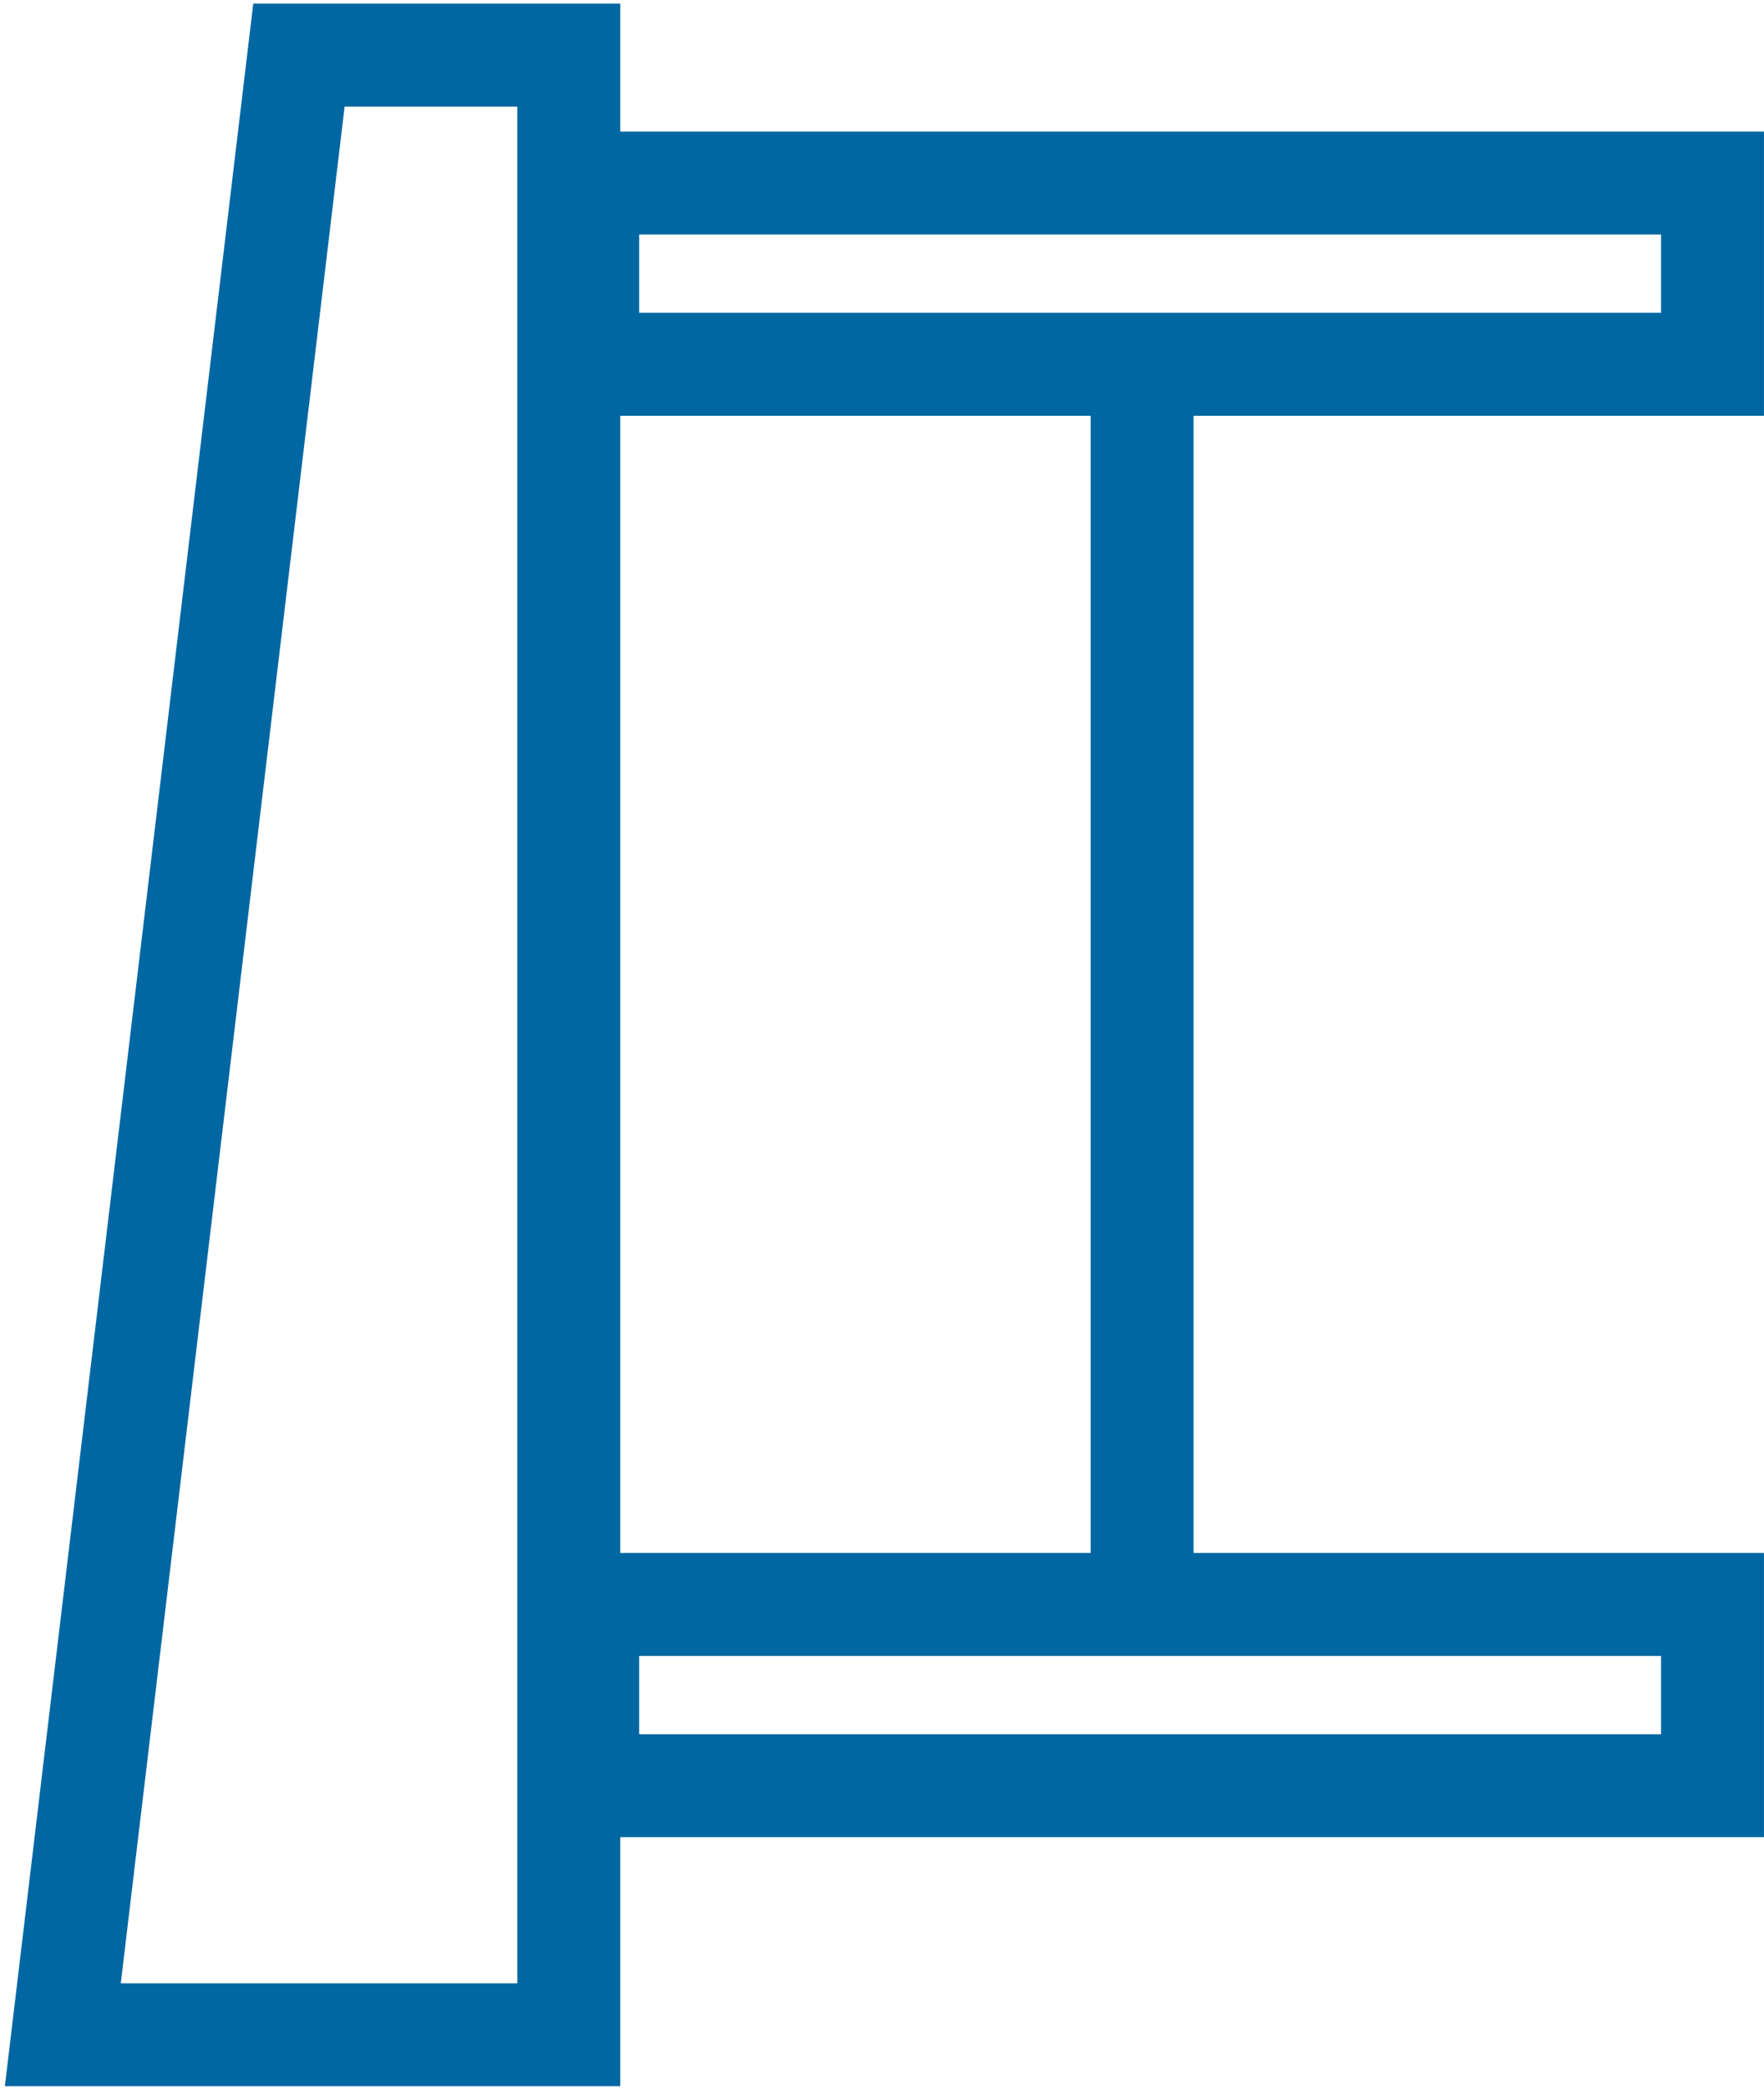
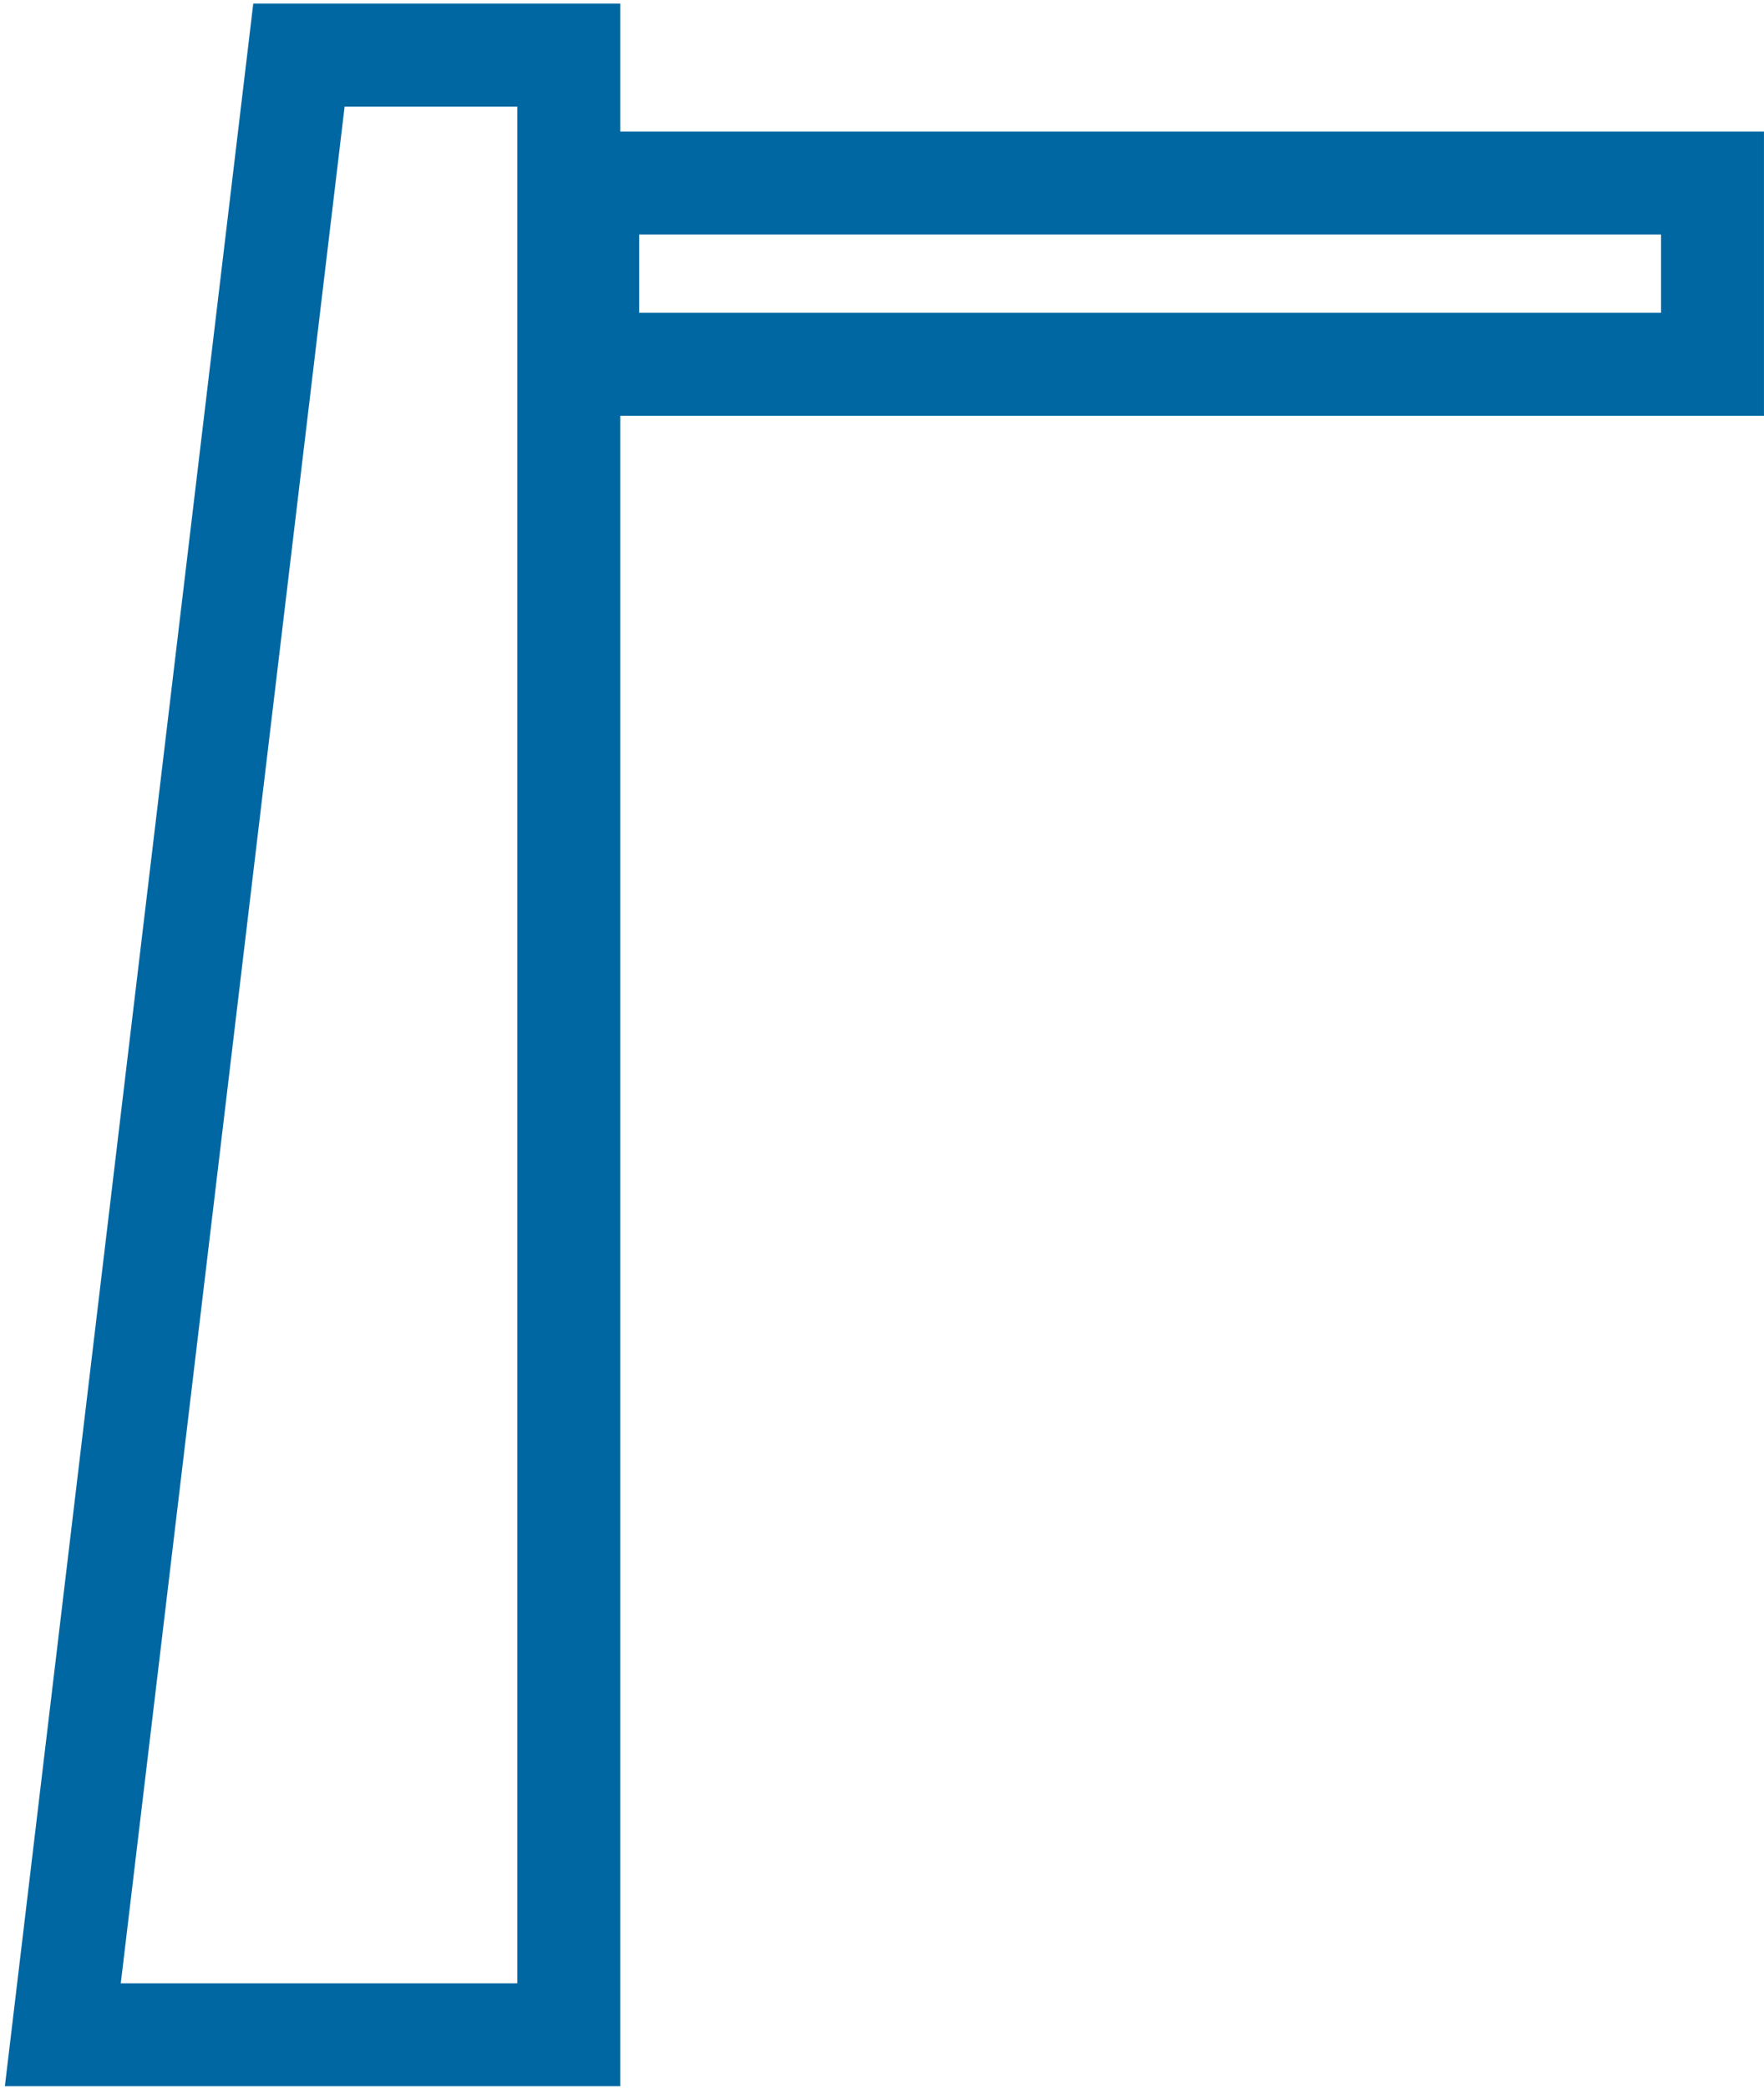
<svg xmlns="http://www.w3.org/2000/svg" width="360" height="426" viewBox="0 0 360 426" fill="none">
  <path d="M61.008 11.24L12.822 415.088H116.079V11.24H61.008Z" stroke="#0067A2" stroke-width="21" />
  <path d="M349.494 37.342H119.939V74.315H349.494V37.342Z" stroke="#0067A2" stroke-width="21" />
-   <path d="M349.494 327.31H119.939V364.283H349.494V327.31Z" stroke="#0067A2" stroke-width="21" />
-   <path d="M233.083 78.807V329.756" stroke="#0067A2" stroke-width="21" />
</svg>